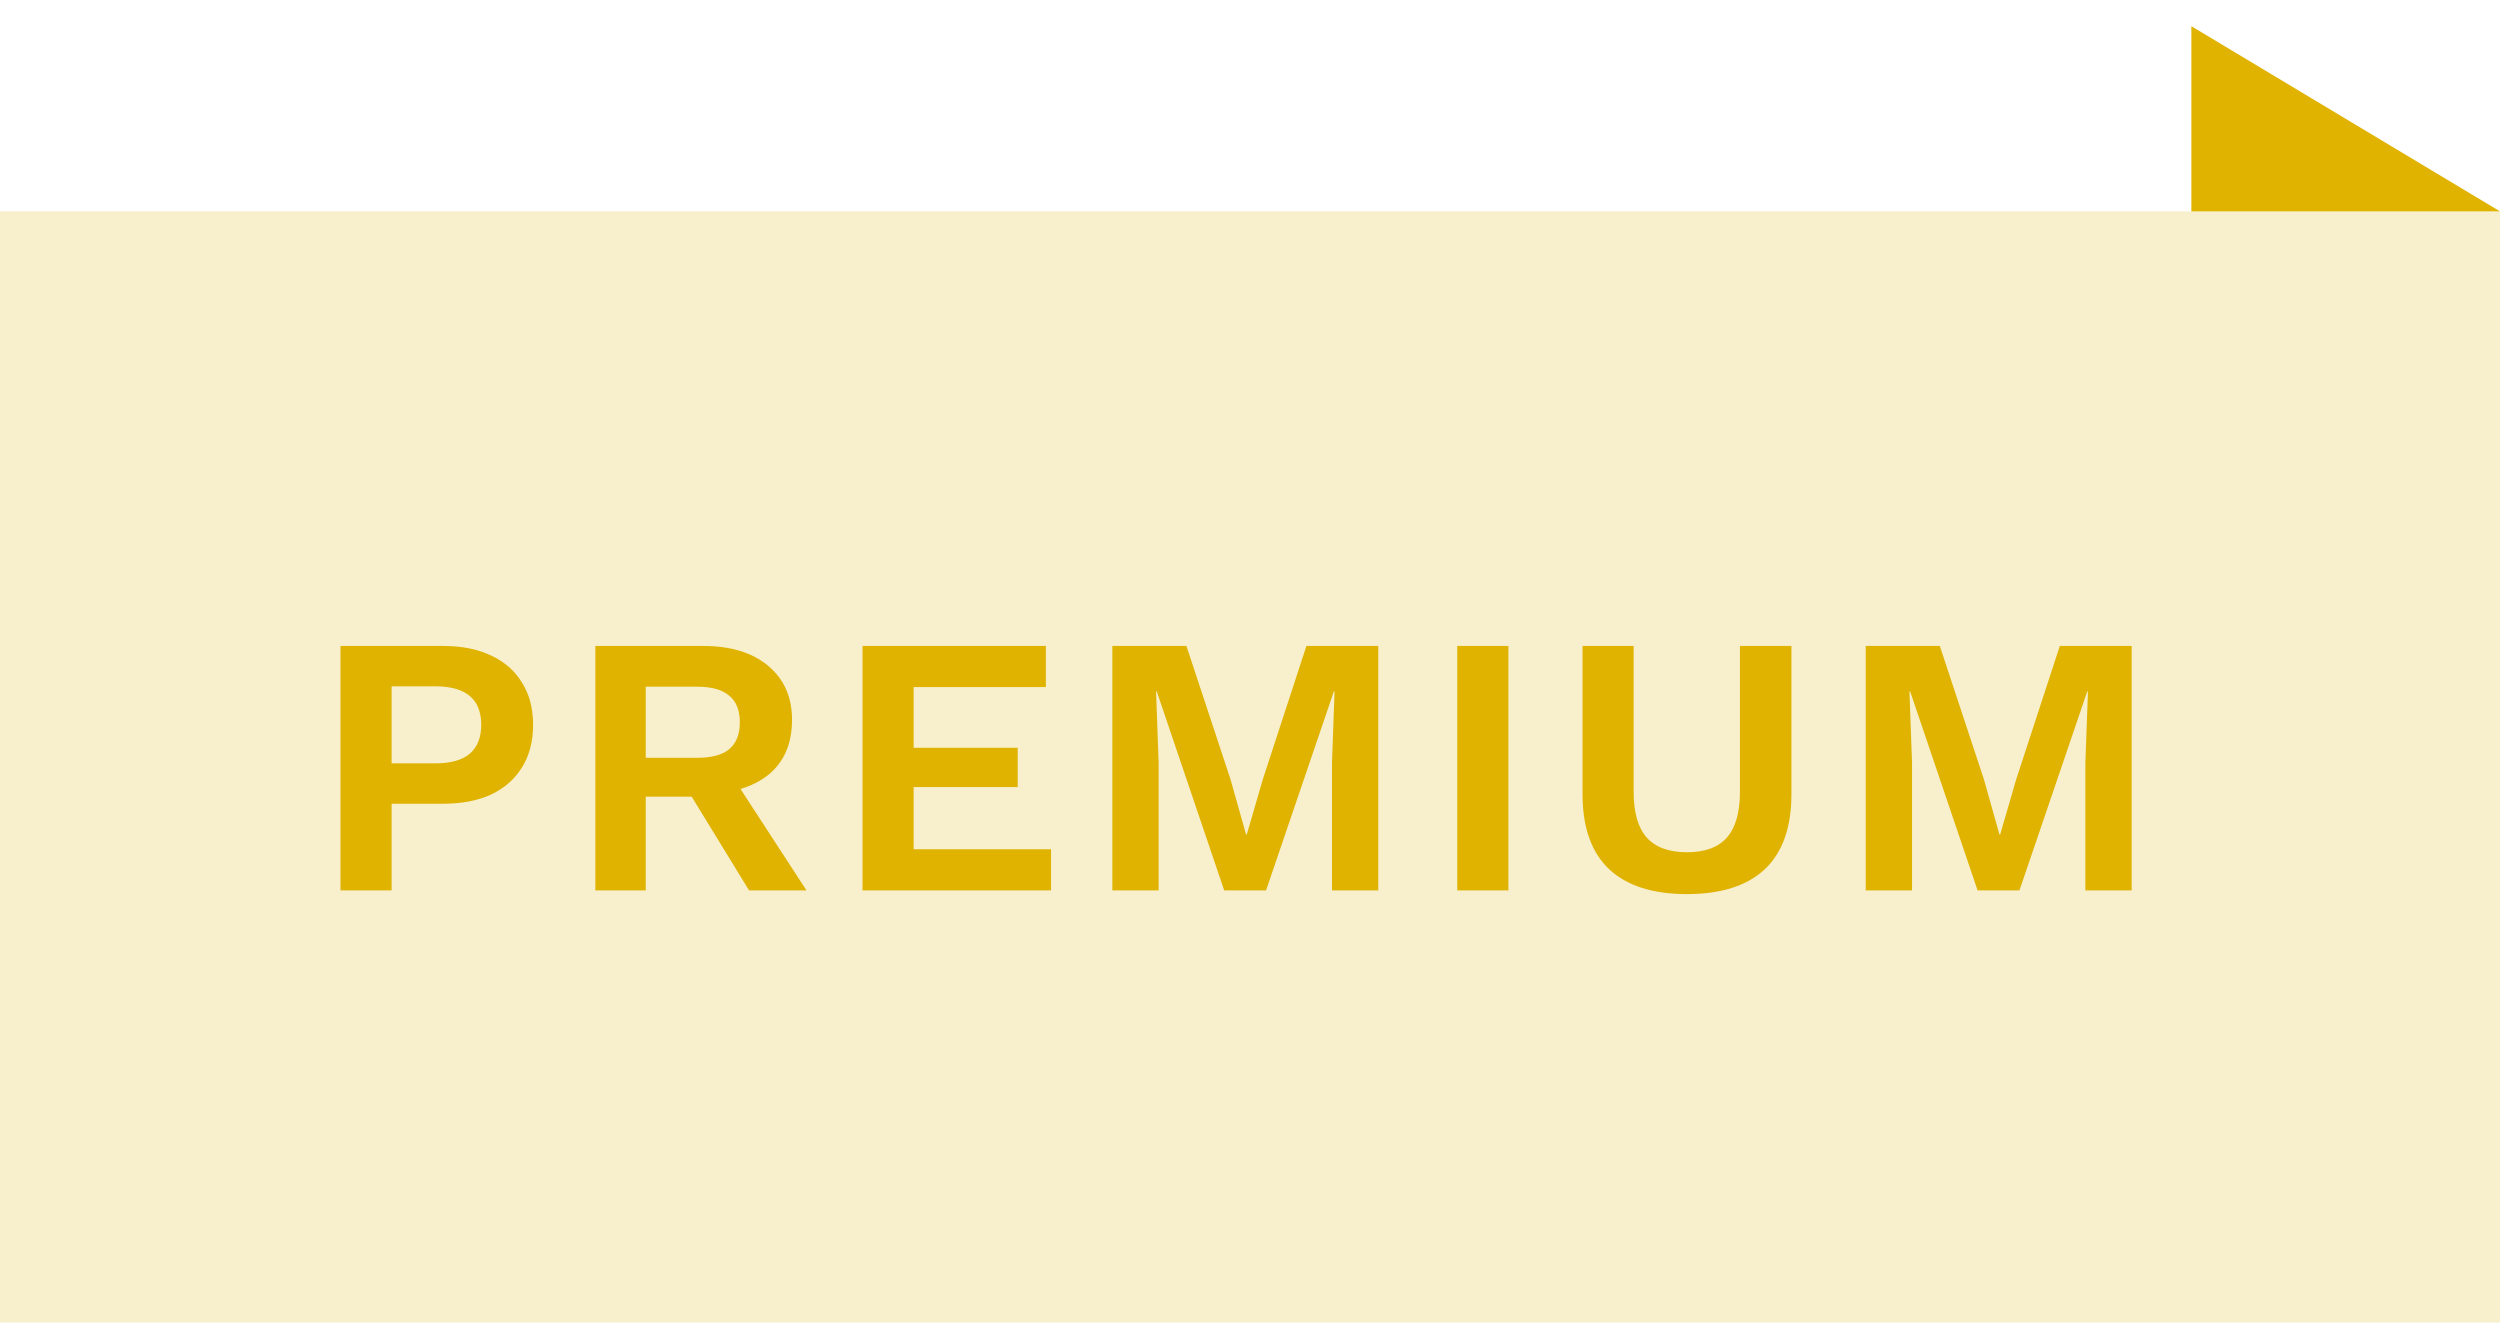
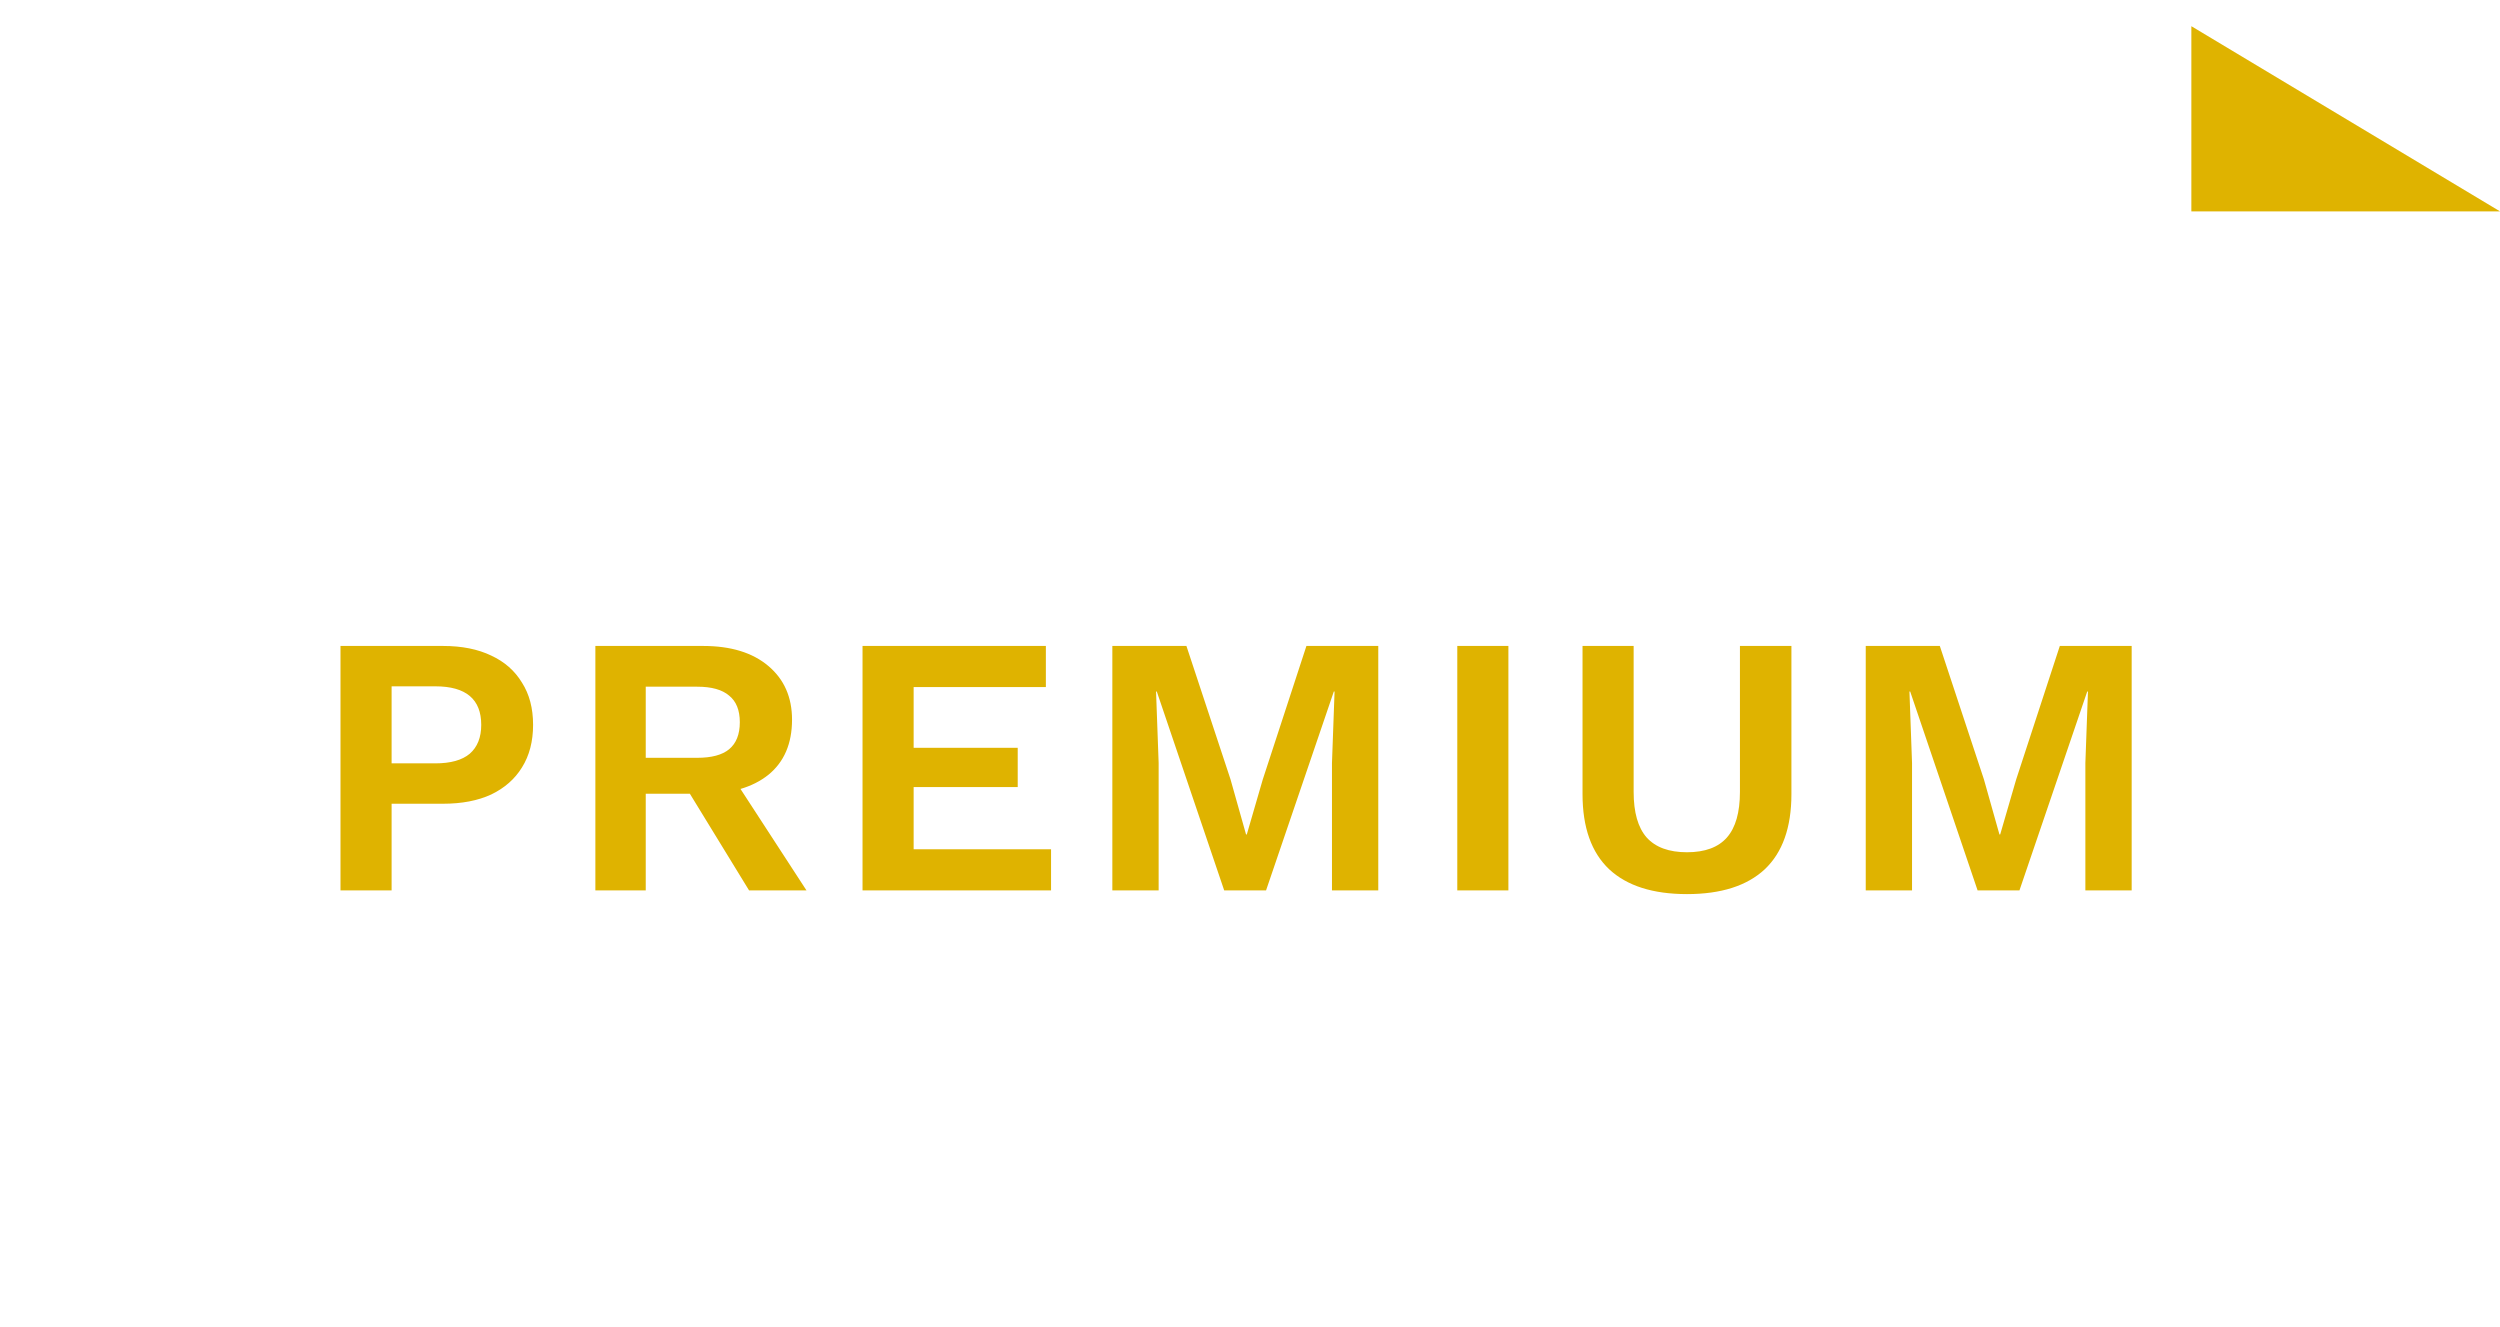
<svg xmlns="http://www.w3.org/2000/svg" width="81" height="43" viewBox="0 0 81 43" fill="none">
  <path d="M71 0.849L81 6.849H71V0.849Z" fill="#DFB300" />
  <g filter="url(#filter0_b_255_5735)">
-     <path d="M0 6.849H81V42.849H0V6.849Z" fill="#DFB300" fill-opacity="0.2" />
-     <path d="M14.356 20.929C14.964 20.929 15.484 21.033 15.916 21.241C16.348 21.441 16.68 21.733 16.912 22.117C17.152 22.493 17.272 22.949 17.272 23.485C17.272 24.021 17.152 24.481 16.912 24.865C16.68 25.241 16.348 25.533 15.916 25.741C15.484 25.941 14.964 26.041 14.356 26.041H12.688V28.849H11.032V20.929H14.356ZM14.104 24.733C14.6 24.733 14.972 24.629 15.22 24.421C15.468 24.205 15.592 23.893 15.592 23.485C15.592 23.069 15.468 22.757 15.22 22.549C14.972 22.341 14.6 22.237 14.104 22.237H12.688V24.733H14.104ZM22.782 20.929C23.678 20.929 24.382 21.145 24.894 21.577C25.406 22.009 25.662 22.589 25.662 23.317C25.662 24.093 25.406 24.689 24.894 25.105C24.382 25.513 23.682 25.717 22.794 25.717L22.626 25.813H20.922V28.849H19.29V20.929H22.782ZM22.59 24.553C23.054 24.553 23.398 24.461 23.622 24.277C23.854 24.085 23.97 23.793 23.97 23.401C23.97 23.009 23.854 22.721 23.622 22.537C23.398 22.345 23.054 22.249 22.59 22.249H20.922V24.553H22.59ZM23.562 24.901L26.13 28.849H24.27L22.146 25.381L23.562 24.901ZM27.946 28.849V20.929H33.886V22.261H29.602V24.229H32.974V25.501H29.602V27.517H34.054V28.849H27.946ZM44.656 20.929V28.849H43.156V24.721L43.24 22.405H43.216L41.02 28.849H39.664L37.48 22.405H37.456L37.54 24.721V28.849H36.04V20.929H38.44L39.868 25.249L40.372 27.037H40.396L40.912 25.261L42.328 20.929H44.656ZM48.872 20.929V28.849H47.216V20.929H48.872ZM58.042 20.929V25.729C58.042 26.809 57.754 27.621 57.178 28.165C56.602 28.701 55.762 28.969 54.658 28.969C53.554 28.969 52.714 28.701 52.138 28.165C51.562 27.621 51.274 26.809 51.274 25.729V20.929H52.93V25.657C52.93 26.321 53.07 26.813 53.35 27.133C53.638 27.453 54.074 27.613 54.658 27.613C55.242 27.613 55.674 27.453 55.954 27.133C56.234 26.813 56.374 26.321 56.374 25.657V20.929H58.042ZM69.066 20.929V28.849H67.566V24.721L67.65 22.405H67.626L65.43 28.849H64.074L61.89 22.405H61.866L61.95 24.721V28.849H60.45V20.929H62.85L64.278 25.249L64.782 27.037H64.806L65.322 25.261L66.738 20.929H69.066Z" fill="#DFB300" />
+     <path d="M14.356 20.929C14.964 20.929 15.484 21.033 15.916 21.241C16.348 21.441 16.68 21.733 16.912 22.117C17.152 22.493 17.272 22.949 17.272 23.485C17.272 24.021 17.152 24.481 16.912 24.865C16.68 25.241 16.348 25.533 15.916 25.741C15.484 25.941 14.964 26.041 14.356 26.041H12.688V28.849H11.032V20.929H14.356ZM14.104 24.733C14.6 24.733 14.972 24.629 15.22 24.421C15.468 24.205 15.592 23.893 15.592 23.485C15.592 23.069 15.468 22.757 15.22 22.549C14.972 22.341 14.6 22.237 14.104 22.237H12.688V24.733H14.104ZM22.782 20.929C23.678 20.929 24.382 21.145 24.894 21.577C25.406 22.009 25.662 22.589 25.662 23.317C25.662 24.093 25.406 24.689 24.894 25.105C24.382 25.513 23.682 25.717 22.794 25.717H20.922V28.849H19.29V20.929H22.782ZM22.59 24.553C23.054 24.553 23.398 24.461 23.622 24.277C23.854 24.085 23.97 23.793 23.97 23.401C23.97 23.009 23.854 22.721 23.622 22.537C23.398 22.345 23.054 22.249 22.59 22.249H20.922V24.553H22.59ZM23.562 24.901L26.13 28.849H24.27L22.146 25.381L23.562 24.901ZM27.946 28.849V20.929H33.886V22.261H29.602V24.229H32.974V25.501H29.602V27.517H34.054V28.849H27.946ZM44.656 20.929V28.849H43.156V24.721L43.24 22.405H43.216L41.02 28.849H39.664L37.48 22.405H37.456L37.54 24.721V28.849H36.04V20.929H38.44L39.868 25.249L40.372 27.037H40.396L40.912 25.261L42.328 20.929H44.656ZM48.872 20.929V28.849H47.216V20.929H48.872ZM58.042 20.929V25.729C58.042 26.809 57.754 27.621 57.178 28.165C56.602 28.701 55.762 28.969 54.658 28.969C53.554 28.969 52.714 28.701 52.138 28.165C51.562 27.621 51.274 26.809 51.274 25.729V20.929H52.93V25.657C52.93 26.321 53.07 26.813 53.35 27.133C53.638 27.453 54.074 27.613 54.658 27.613C55.242 27.613 55.674 27.453 55.954 27.133C56.234 26.813 56.374 26.321 56.374 25.657V20.929H58.042ZM69.066 20.929V28.849H67.566V24.721L67.65 22.405H67.626L65.43 28.849H64.074L61.89 22.405H61.866L61.95 24.721V28.849H60.45V20.929H62.85L64.278 25.249L64.782 27.037H64.806L65.322 25.261L66.738 20.929H69.066Z" fill="#DFB300" />
  </g>
  <defs>
    <filter id="filter0_b_255_5735" x="-4" y="2.849" width="89" height="44" filterUnits="userSpaceOnUse" color-interpolation-filters="sRGB">
      <feFlood flood-opacity="0" result="BackgroundImageFix" />
      <feGaussianBlur in="BackgroundImageFix" stdDeviation="2" />
      <feComposite in2="SourceAlpha" operator="in" result="effect1_backgroundBlur_255_5735" />
      <feBlend mode="normal" in="SourceGraphic" in2="effect1_backgroundBlur_255_5735" result="shape" />
    </filter>
  </defs>
</svg>